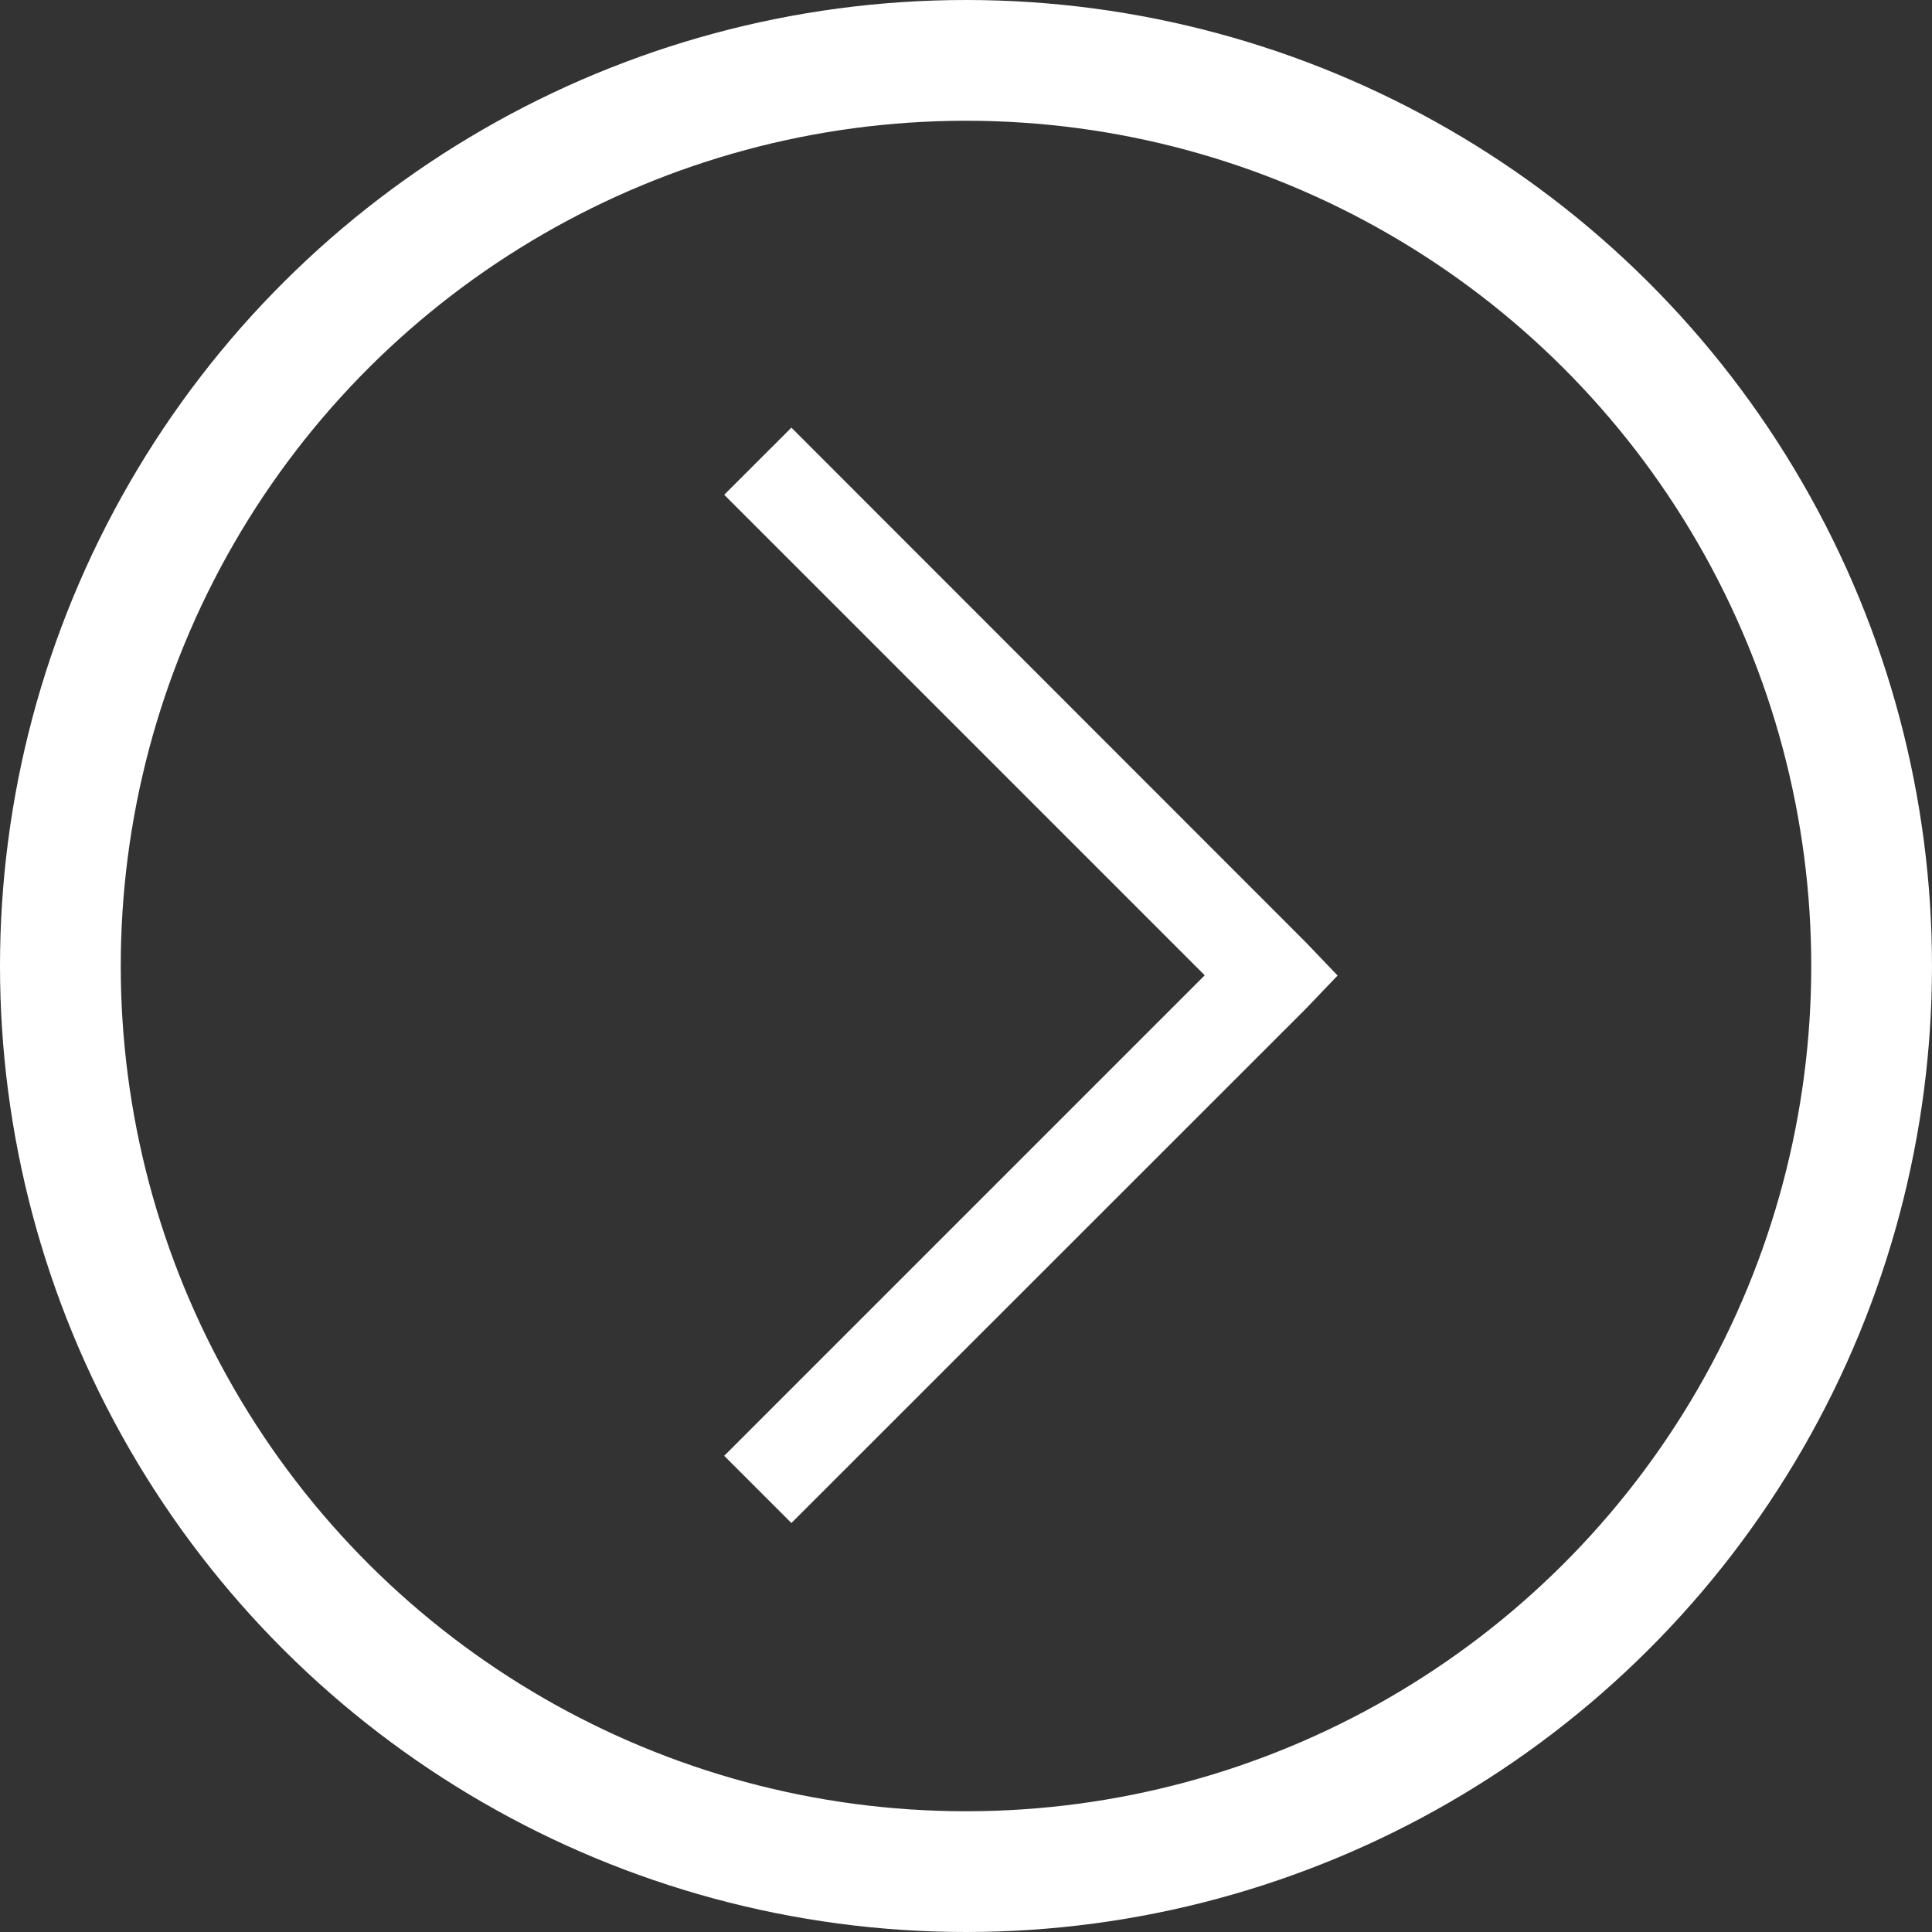
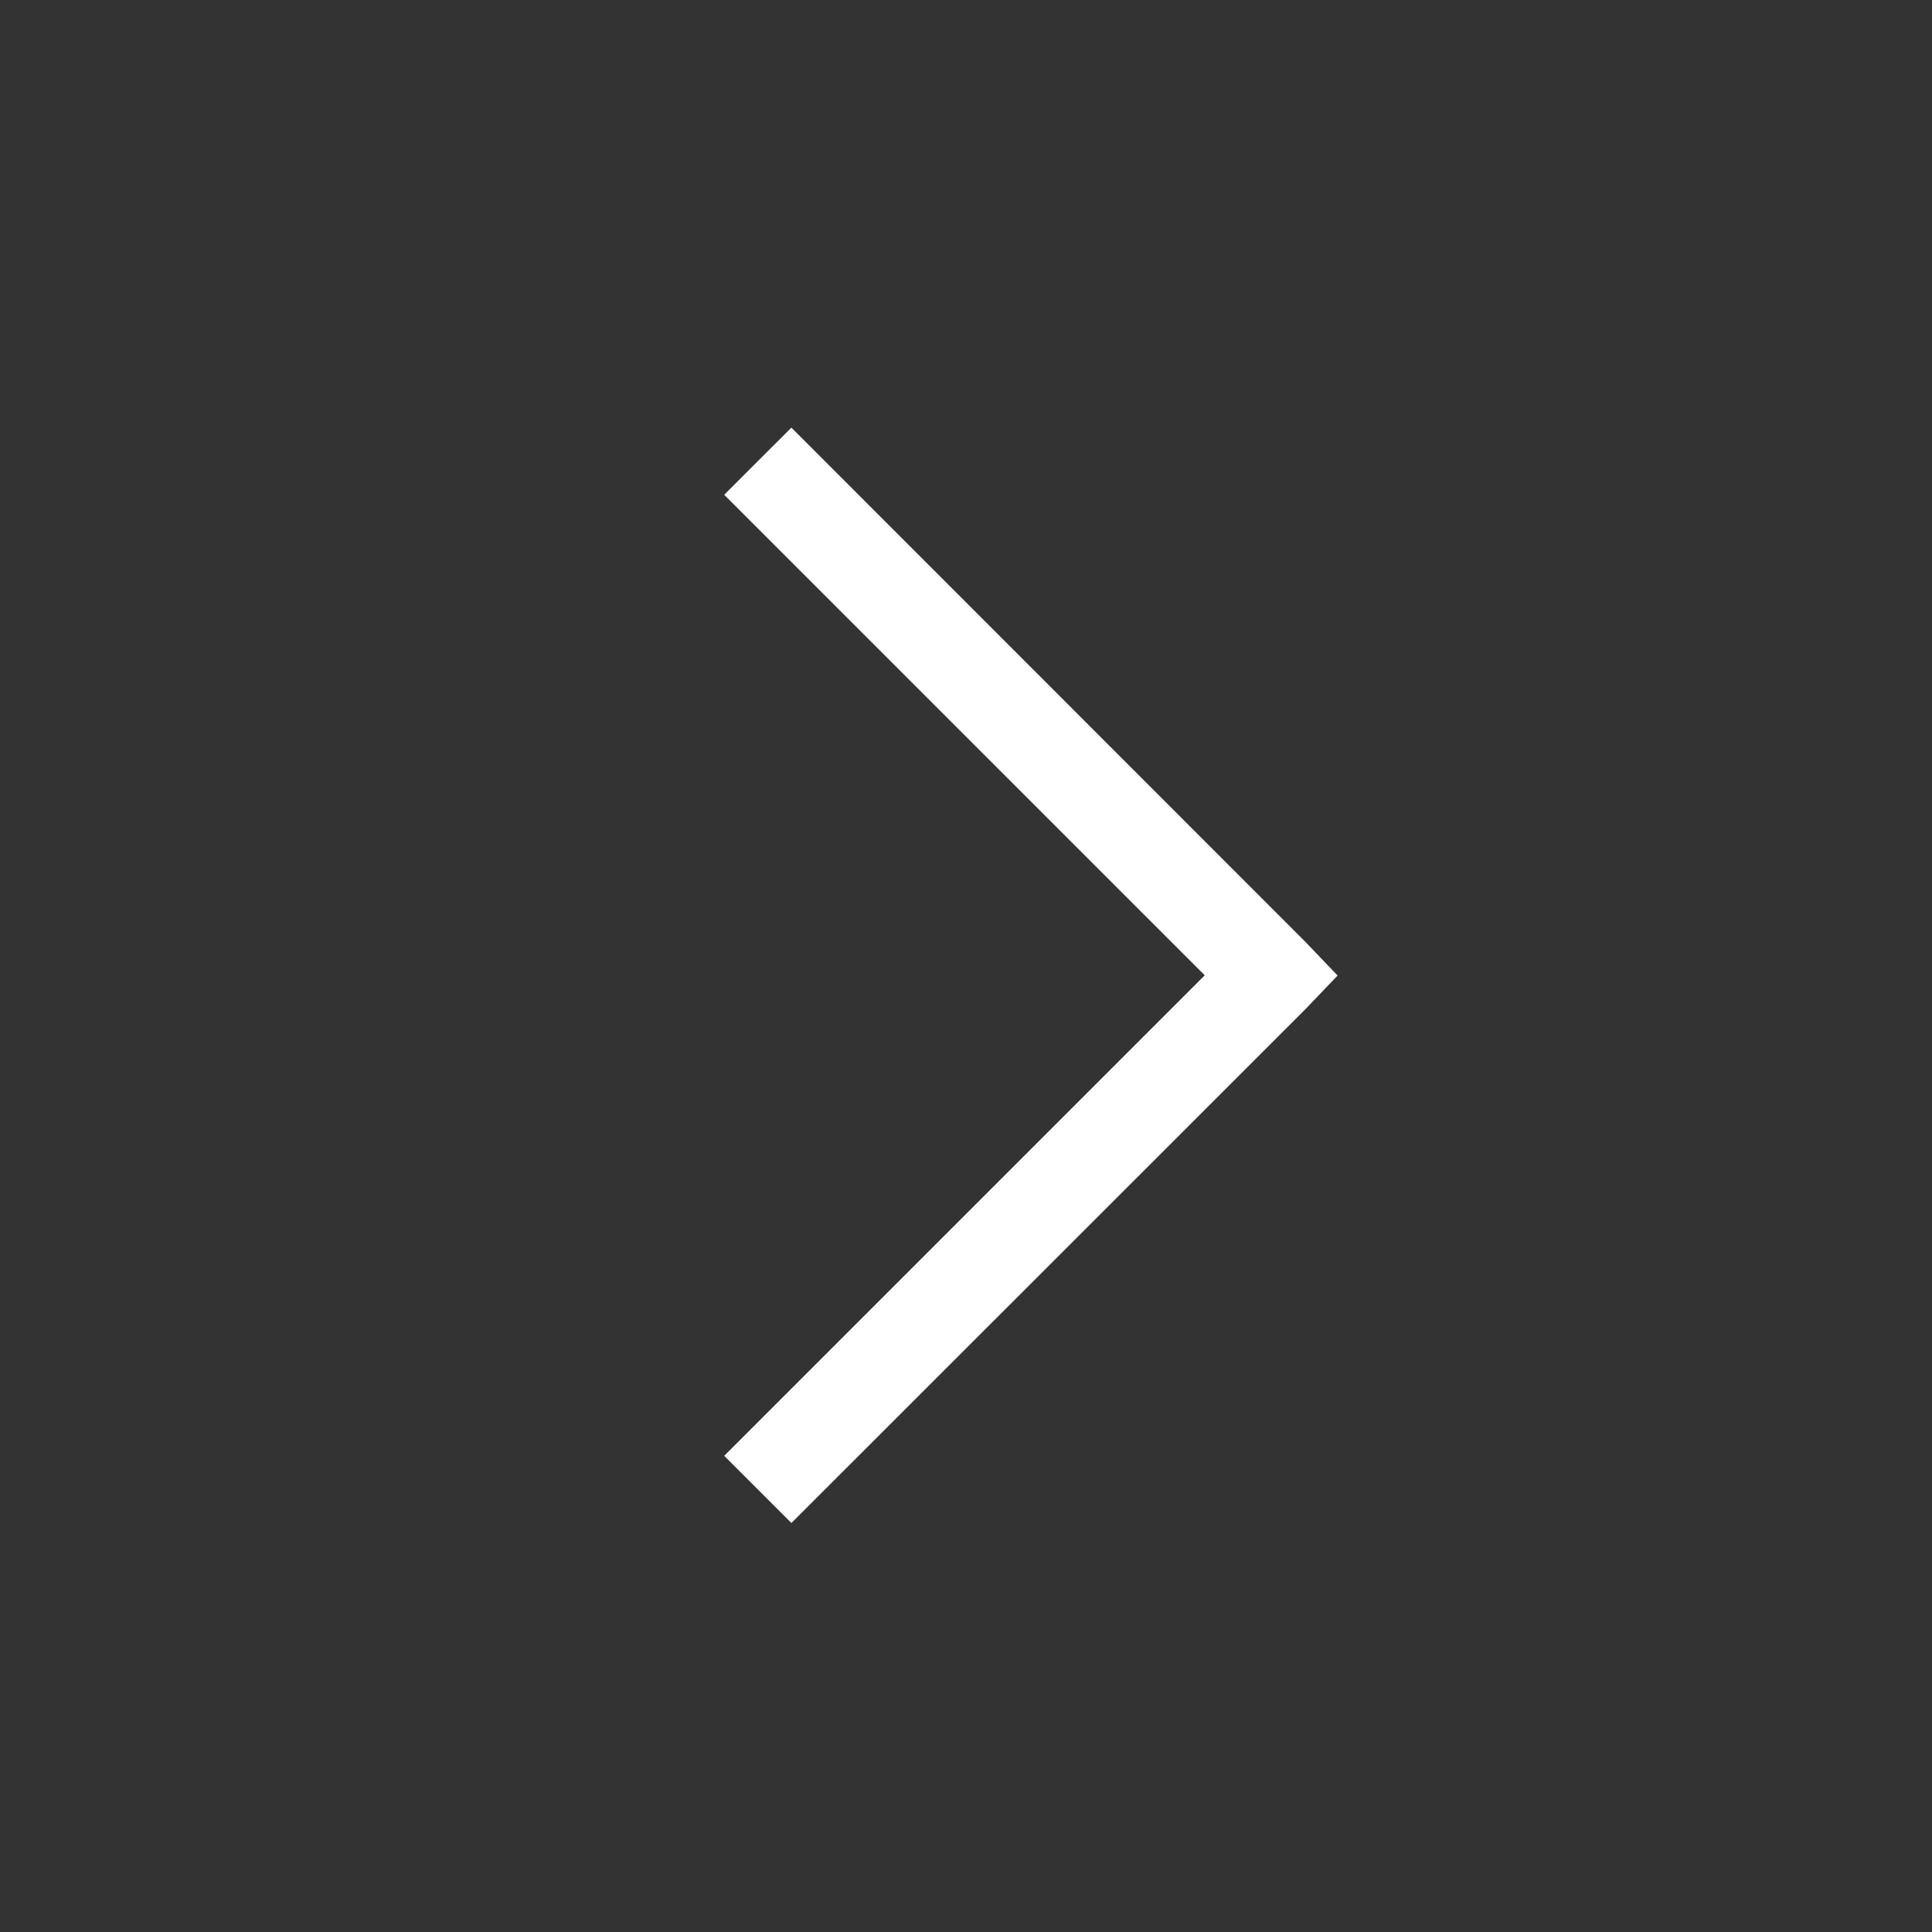
<svg xmlns="http://www.w3.org/2000/svg" width="32" height="32" viewBox="0 0 32 32">
  <rect x="0" y="0" width="32" height="32" fill="#333333" stroke="none" />
  <defs>
    <style>.a{fill:#ffffff}.b,.d{fill:none}.b{stroke:#ffffff;stroke-width:2px}.c{stroke:none}</style>
  </defs>
  <path class="a" d="M13.108 7.083l8.515 8.519.532.556-.532.556-8.515 8.512-1.113-1.113 7.959-7.959-7.959-7.959z" />
  <g class="b" transform="rotate(-90 16 16)">
    <circle class="c" cx="16" cy="16" r="16" />
-     <circle class="d" cx="16" cy="16" r="15" />
  </g>
</svg>